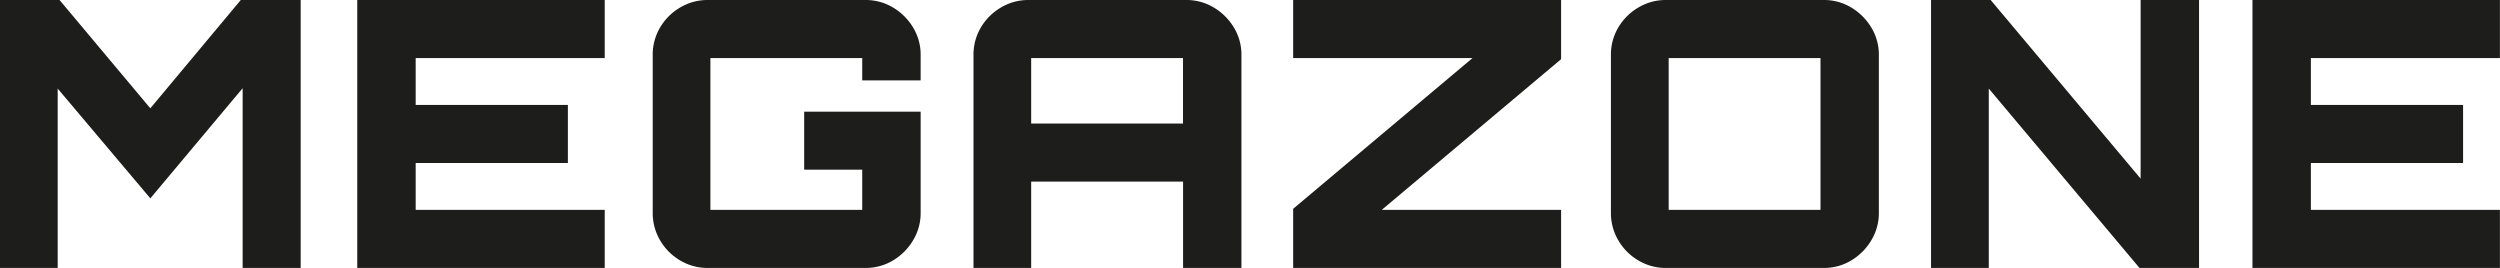
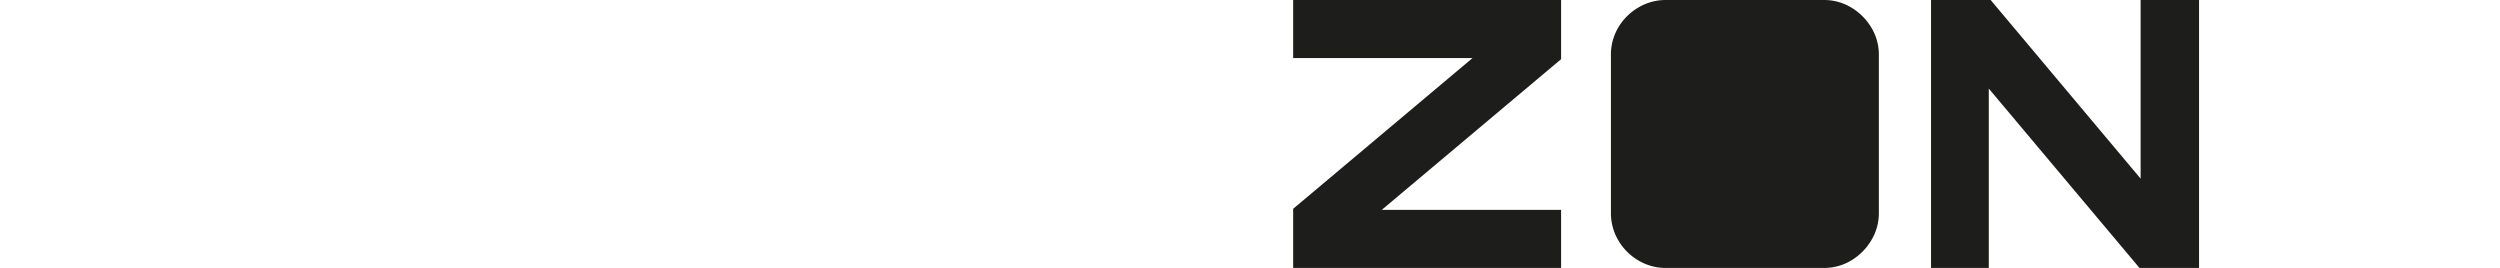
<svg xmlns="http://www.w3.org/2000/svg" width="1569.6" height="168.23" data-name="Lager 1" version="1.1" viewBox="0 0 1569.6 168.23">
  <defs>
    <style>.cls-1{fill:none;}.cls-2{clip-path:url(#clip-path);}.cls-3{fill:#1d1d1b;}</style>
    <clipPath id="clip-path">
      <rect class="cls-1" y=".42" width="1920" height="503.83" />
    </clipPath>
  </defs>
  <g class="cls-2" transform="translate(-168.22 -168.22)" clip-path="url(#clip-path)">
-     <path class="cls-3" d="m168.22 336.45v-168.23h37.38l57 68 56.78-68h37.62v168.23h-36.44v-112.85l-57.95 69.15-58.17-68.92v112.62z" />
-     <path class="cls-3" d="m392.52 336.45v-168.23h155.37v36.45h-118.69v29.44h95.56v36.45h-95.56v29.44h118.69v36.45z" />
-     <path class="cls-3" d="m612.6 336.45a33.47 33.47 0 0 1-17.29-4.68 34.89 34.89 0 0 1-12.61-12.61 33.48 33.48 0 0 1-4.68-17.3v-99.06a33.27 33.27 0 0 1 4.68-17.4 35.13 35.13 0 0 1 12.61-12.5 33.47 33.47 0 0 1 17.29-4.68h98.83a33.31 33.31 0 0 1 17.41 4.68 36.53 36.53 0 0 1 12.61 12.5 32.72 32.72 0 0 1 4.79 17.4v15.89h-36.68v-14h-95.32v95.31h95.32v-25.24h-36.45v-36.45h73.13v63.55a32.93 32.93 0 0 1-4.79 17.3 36.25 36.25 0 0 1-12.61 12.61 33.31 33.31 0 0 1-17.41 4.68z" />
-     <path class="cls-3" d="m779.42 202.8a33.36 33.36 0 0 1 4.67-17.4 35.24 35.24 0 0 1 12.62-12.5 33.44 33.44 0 0 1 17.29-4.68h98.83a33.27 33.27 0 0 1 17.4 4.68 36.47 36.47 0 0 1 12.62 12.5 32.72 32.72 0 0 1 4.79 17.4v133.65h-36.64v-54.21h-95.37v54.21h-36.21zm131.54 43v-41.13h-95.33v41.12z" />
    <path class="cls-3" d="m980.12 336.45v-37.15l112.61-94.63h-112.61v-36.45h168.22v37.15l-112.62 94.63h112.62v36.45z" />
-     <path class="cls-3" d="m1214.2 336.45a33.44 33.44 0 0 1-17.29-4.68 35 35 0 0 1-12.62-12.61 33.57 33.57 0 0 1-4.67-17.3v-99.06a33.36 33.36 0 0 1 4.67-17.4 35.24 35.24 0 0 1 12.62-12.5 33.44 33.44 0 0 1 17.29-4.68h99.07a32.87 32.87 0 0 1 17.17 4.68 36.53 36.53 0 0 1 12.61 12.5 32.72 32.72 0 0 1 4.79 17.4v99.06a32.93 32.93 0 0 1-4.79 17.3 36.25 36.25 0 0 1-12.61 12.61 32.87 32.87 0 0 1-17.17 4.68zm97-36.45v-95.33h-95.32v95.33z" />
+     <path class="cls-3" d="m1214.2 336.45a33.44 33.44 0 0 1-17.29-4.68 35 35 0 0 1-12.62-12.61 33.57 33.57 0 0 1-4.67-17.3v-99.06a33.36 33.36 0 0 1 4.67-17.4 35.24 35.24 0 0 1 12.62-12.5 33.44 33.44 0 0 1 17.29-4.68h99.07a32.87 32.87 0 0 1 17.17 4.68 36.53 36.53 0 0 1 12.61 12.5 32.72 32.72 0 0 1 4.79 17.4v99.06a32.93 32.93 0 0 1-4.79 17.3 36.25 36.25 0 0 1-12.61 12.61 32.87 32.87 0 0 1-17.17 4.68zm97-36.45v-95.33v95.33z" />
    <path class="cls-3" d="m1380.6 336.45v-168.23h37.43l94.16 112.15v-112.15h36.68v168.23h-37.38l-94.63-112.62v112.62z" />
-     <path class="cls-3" d="m1582.4 336.45v-168.23h155.37v36.45h-118.69v29.44h95.56v36.45h-95.56v29.44h118.69v36.45z" />
  </g>
</svg>